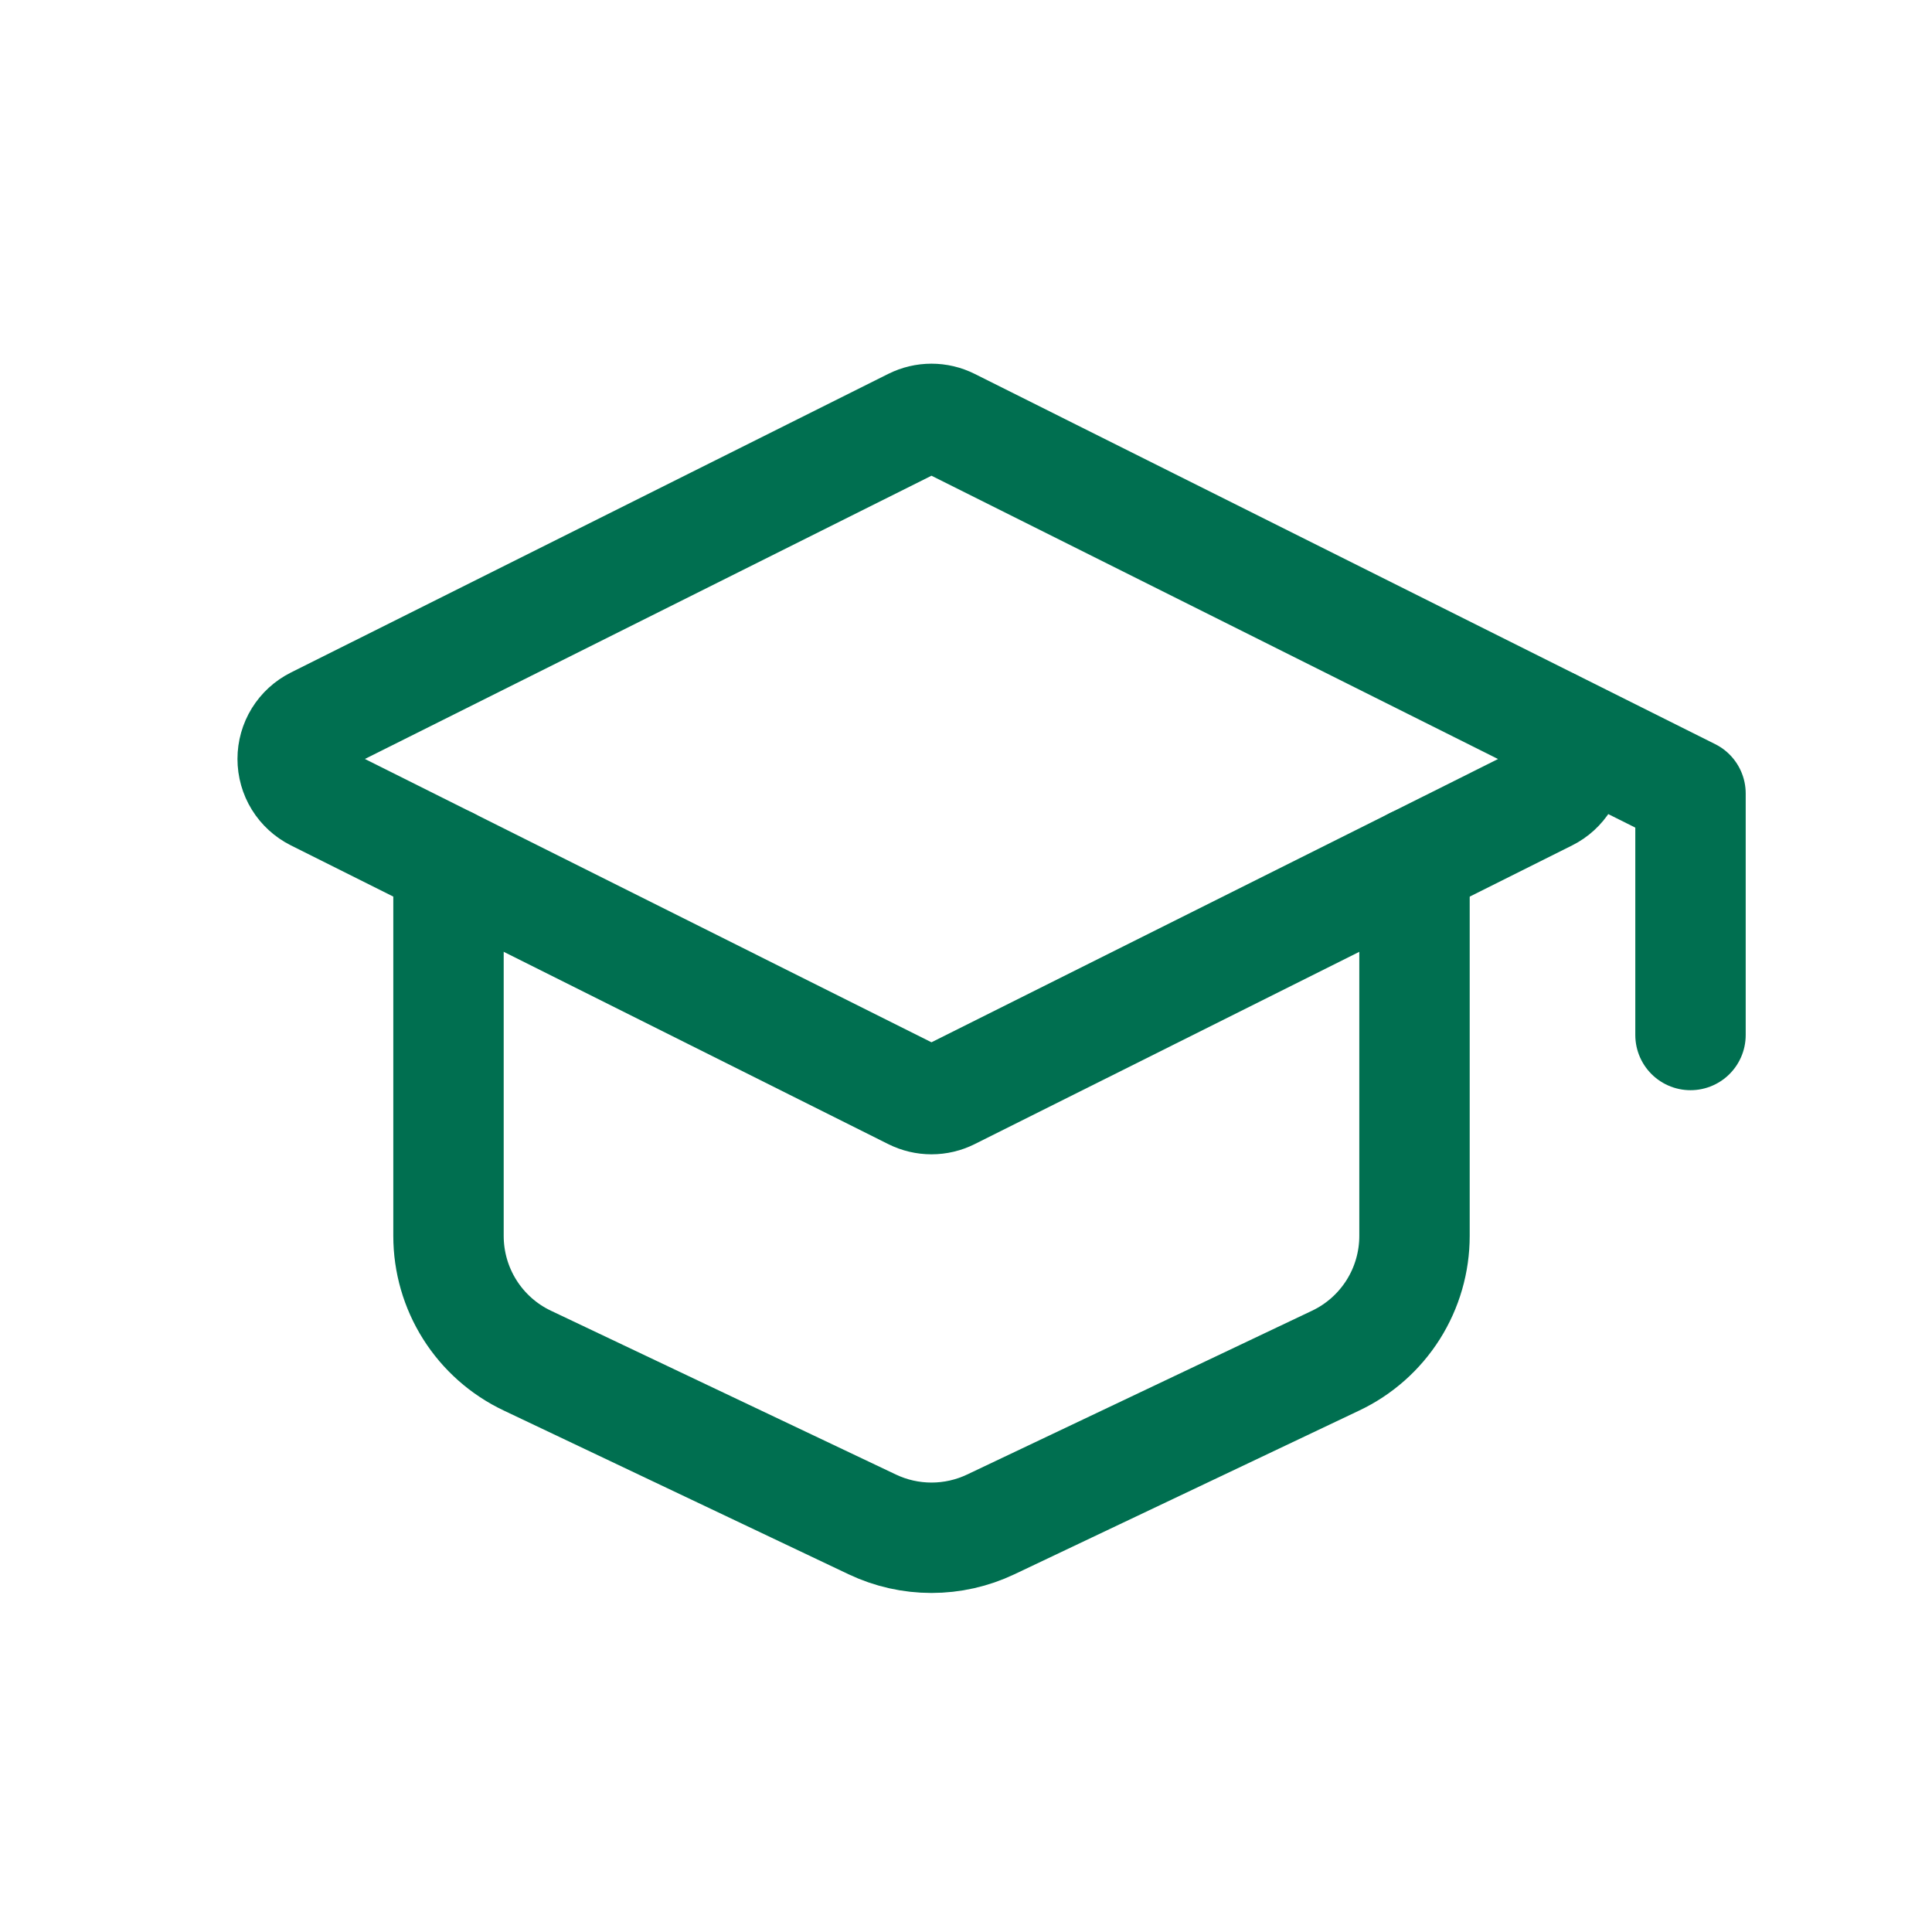
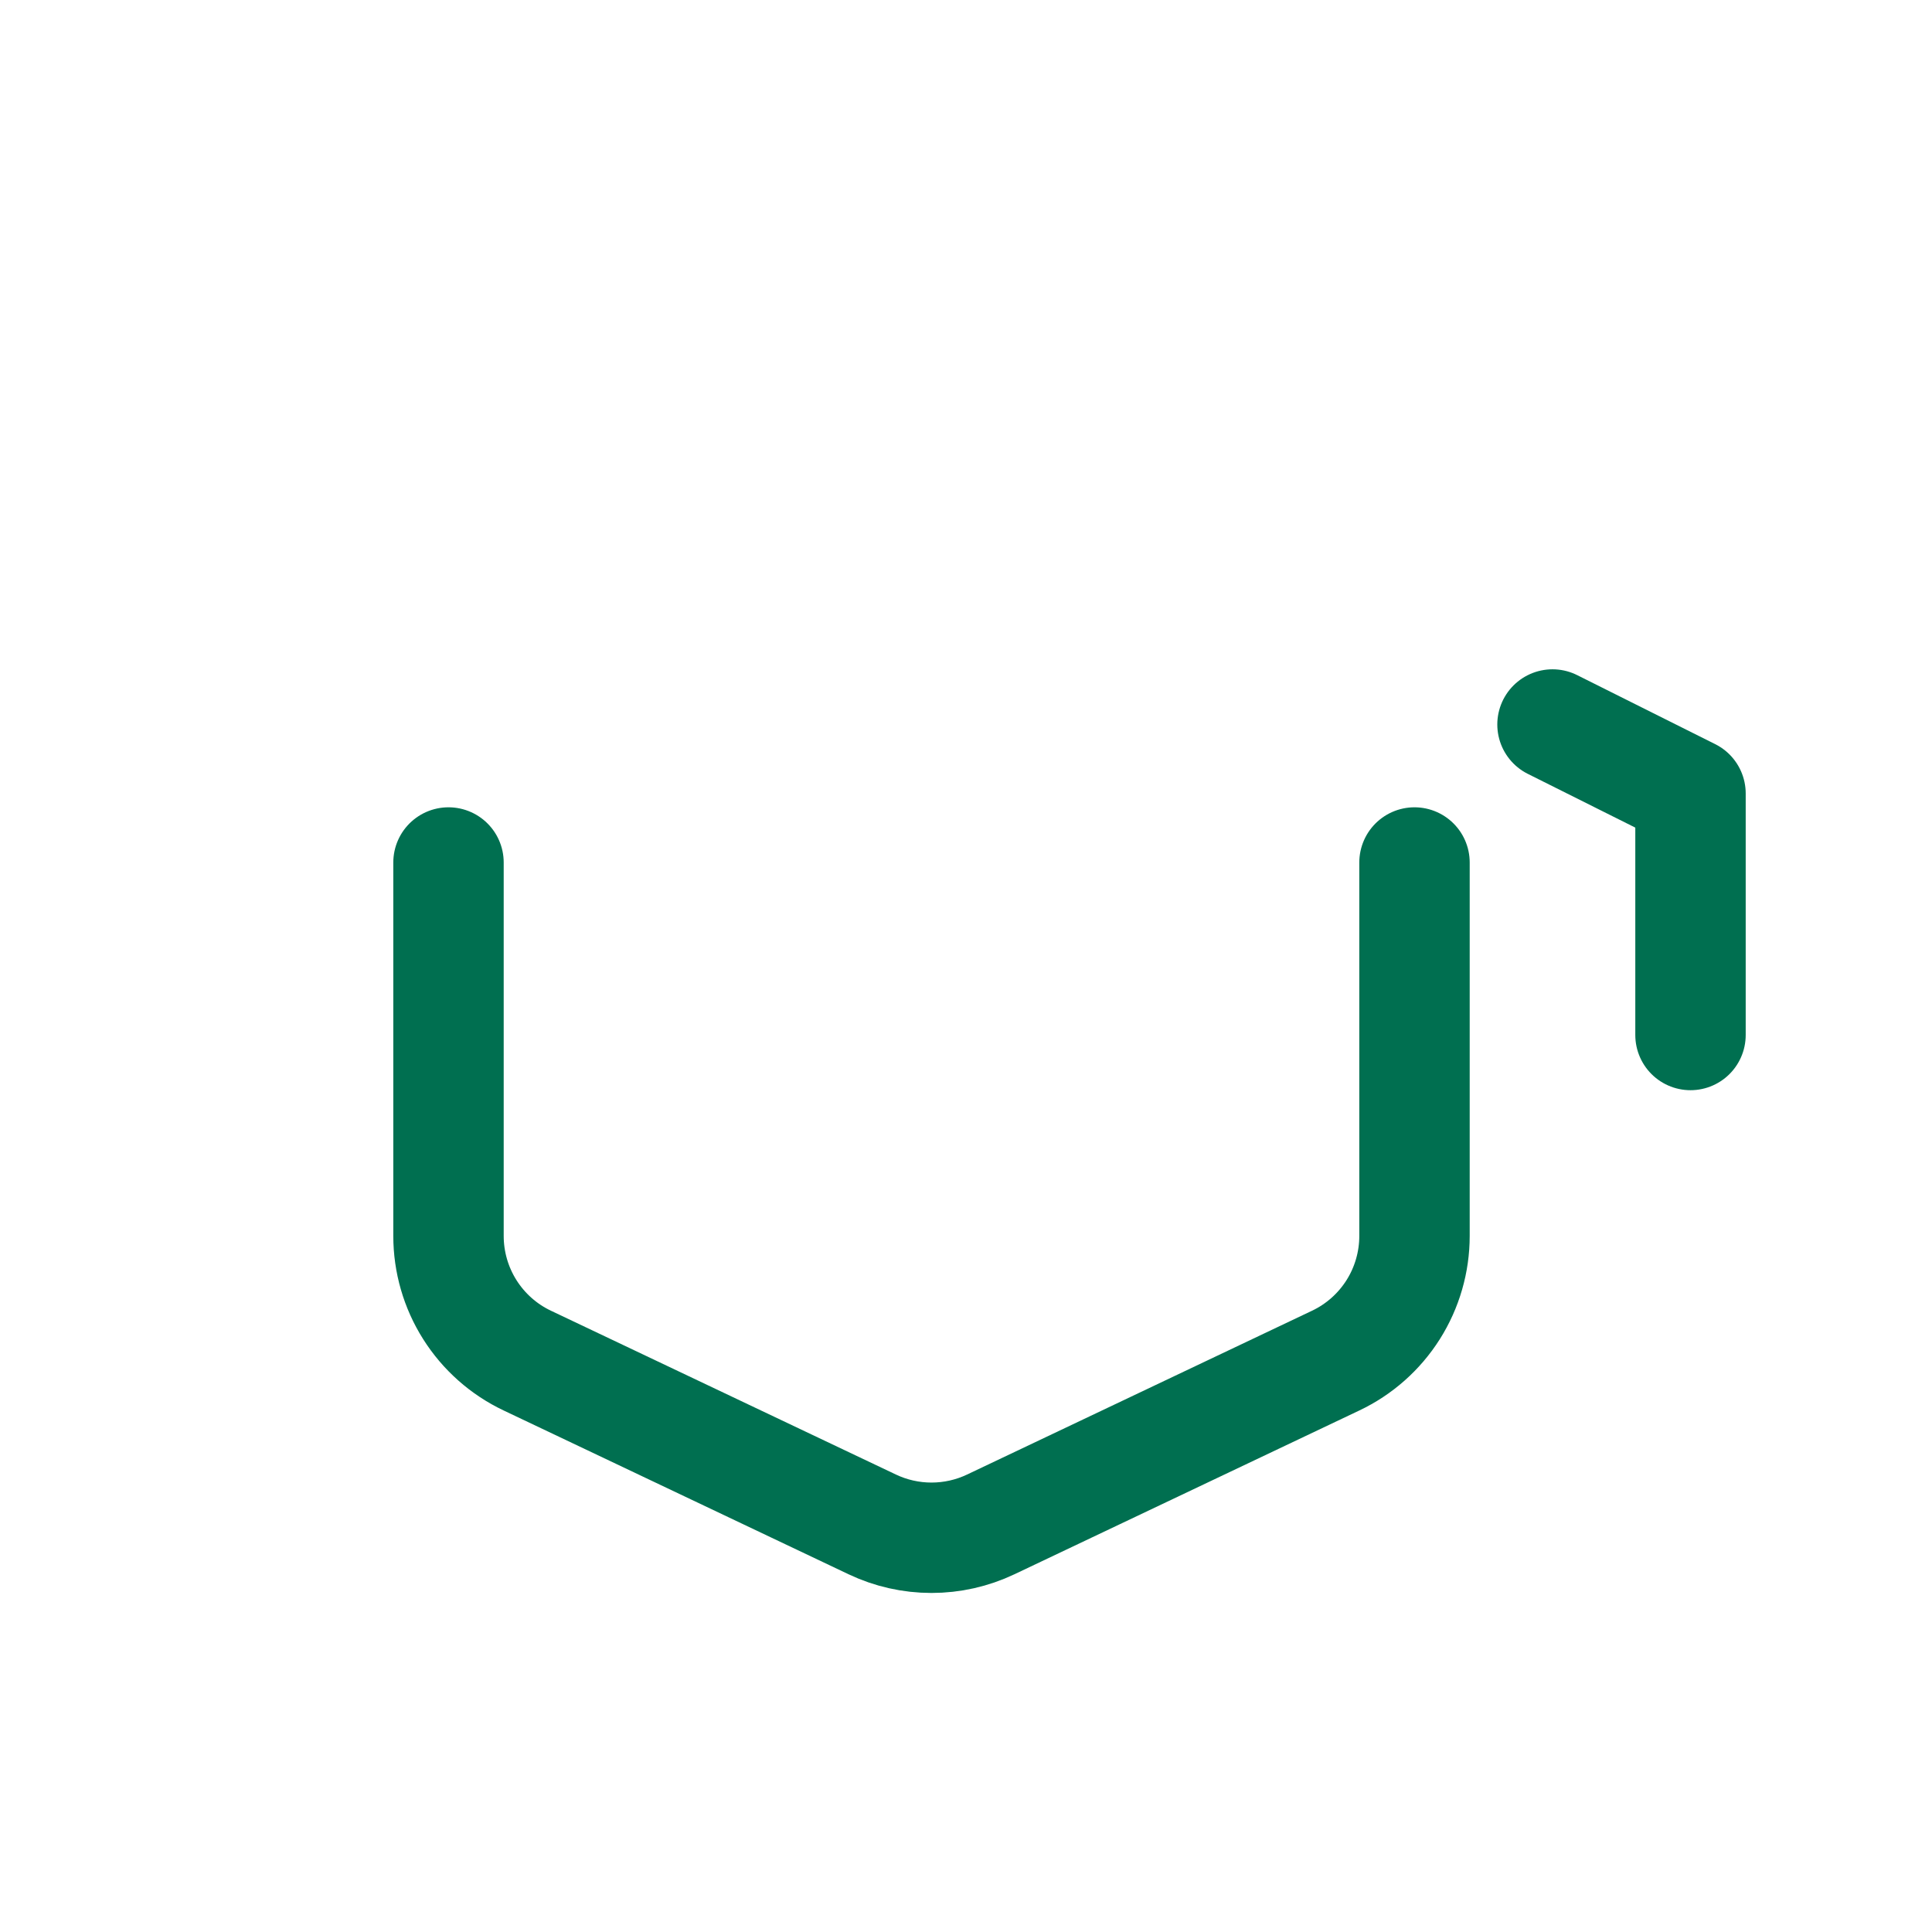
<svg xmlns="http://www.w3.org/2000/svg" width="70" height="70" viewBox="0 0 70 70" fill="none">
-   <path d="M11.432 26.157L33.079 15.335C33.288 15.231 33.517 15.177 33.749 15.177C33.982 15.177 34.211 15.231 34.419 15.335L56.067 26.16C56.316 26.284 56.525 26.476 56.672 26.713C56.818 26.95 56.895 27.223 56.895 27.501C56.895 27.779 56.818 28.052 56.672 28.289C56.525 28.526 56.316 28.718 56.067 28.842L34.419 39.665C34.211 39.769 33.982 39.823 33.749 39.823C33.517 39.823 33.288 39.769 33.079 39.665L11.432 28.84C11.183 28.715 10.974 28.524 10.827 28.287C10.681 28.05 10.604 27.777 10.604 27.498C10.604 27.22 10.681 26.947 10.827 26.71C10.974 26.473 11.183 26.282 11.432 26.157Z" stroke="#006F50" stroke-width="4" stroke-linecap="round" stroke-linejoin="round" />
  <path d="M61.25 37.5V28.75L56.25 26.25M16.25 31.25V44.78C16.25 45.726 16.518 46.653 17.023 47.452C17.529 48.252 18.25 48.892 19.105 49.297L31.605 55.233C32.275 55.551 33.008 55.716 33.75 55.716C34.492 55.716 35.225 55.551 35.895 55.233L48.395 49.297C49.249 48.892 49.971 48.252 50.477 47.452C50.982 46.653 51.25 45.726 51.25 44.78V31.25" stroke="#006F50" stroke-width="4" stroke-linecap="round" stroke-linejoin="round" />
</svg>